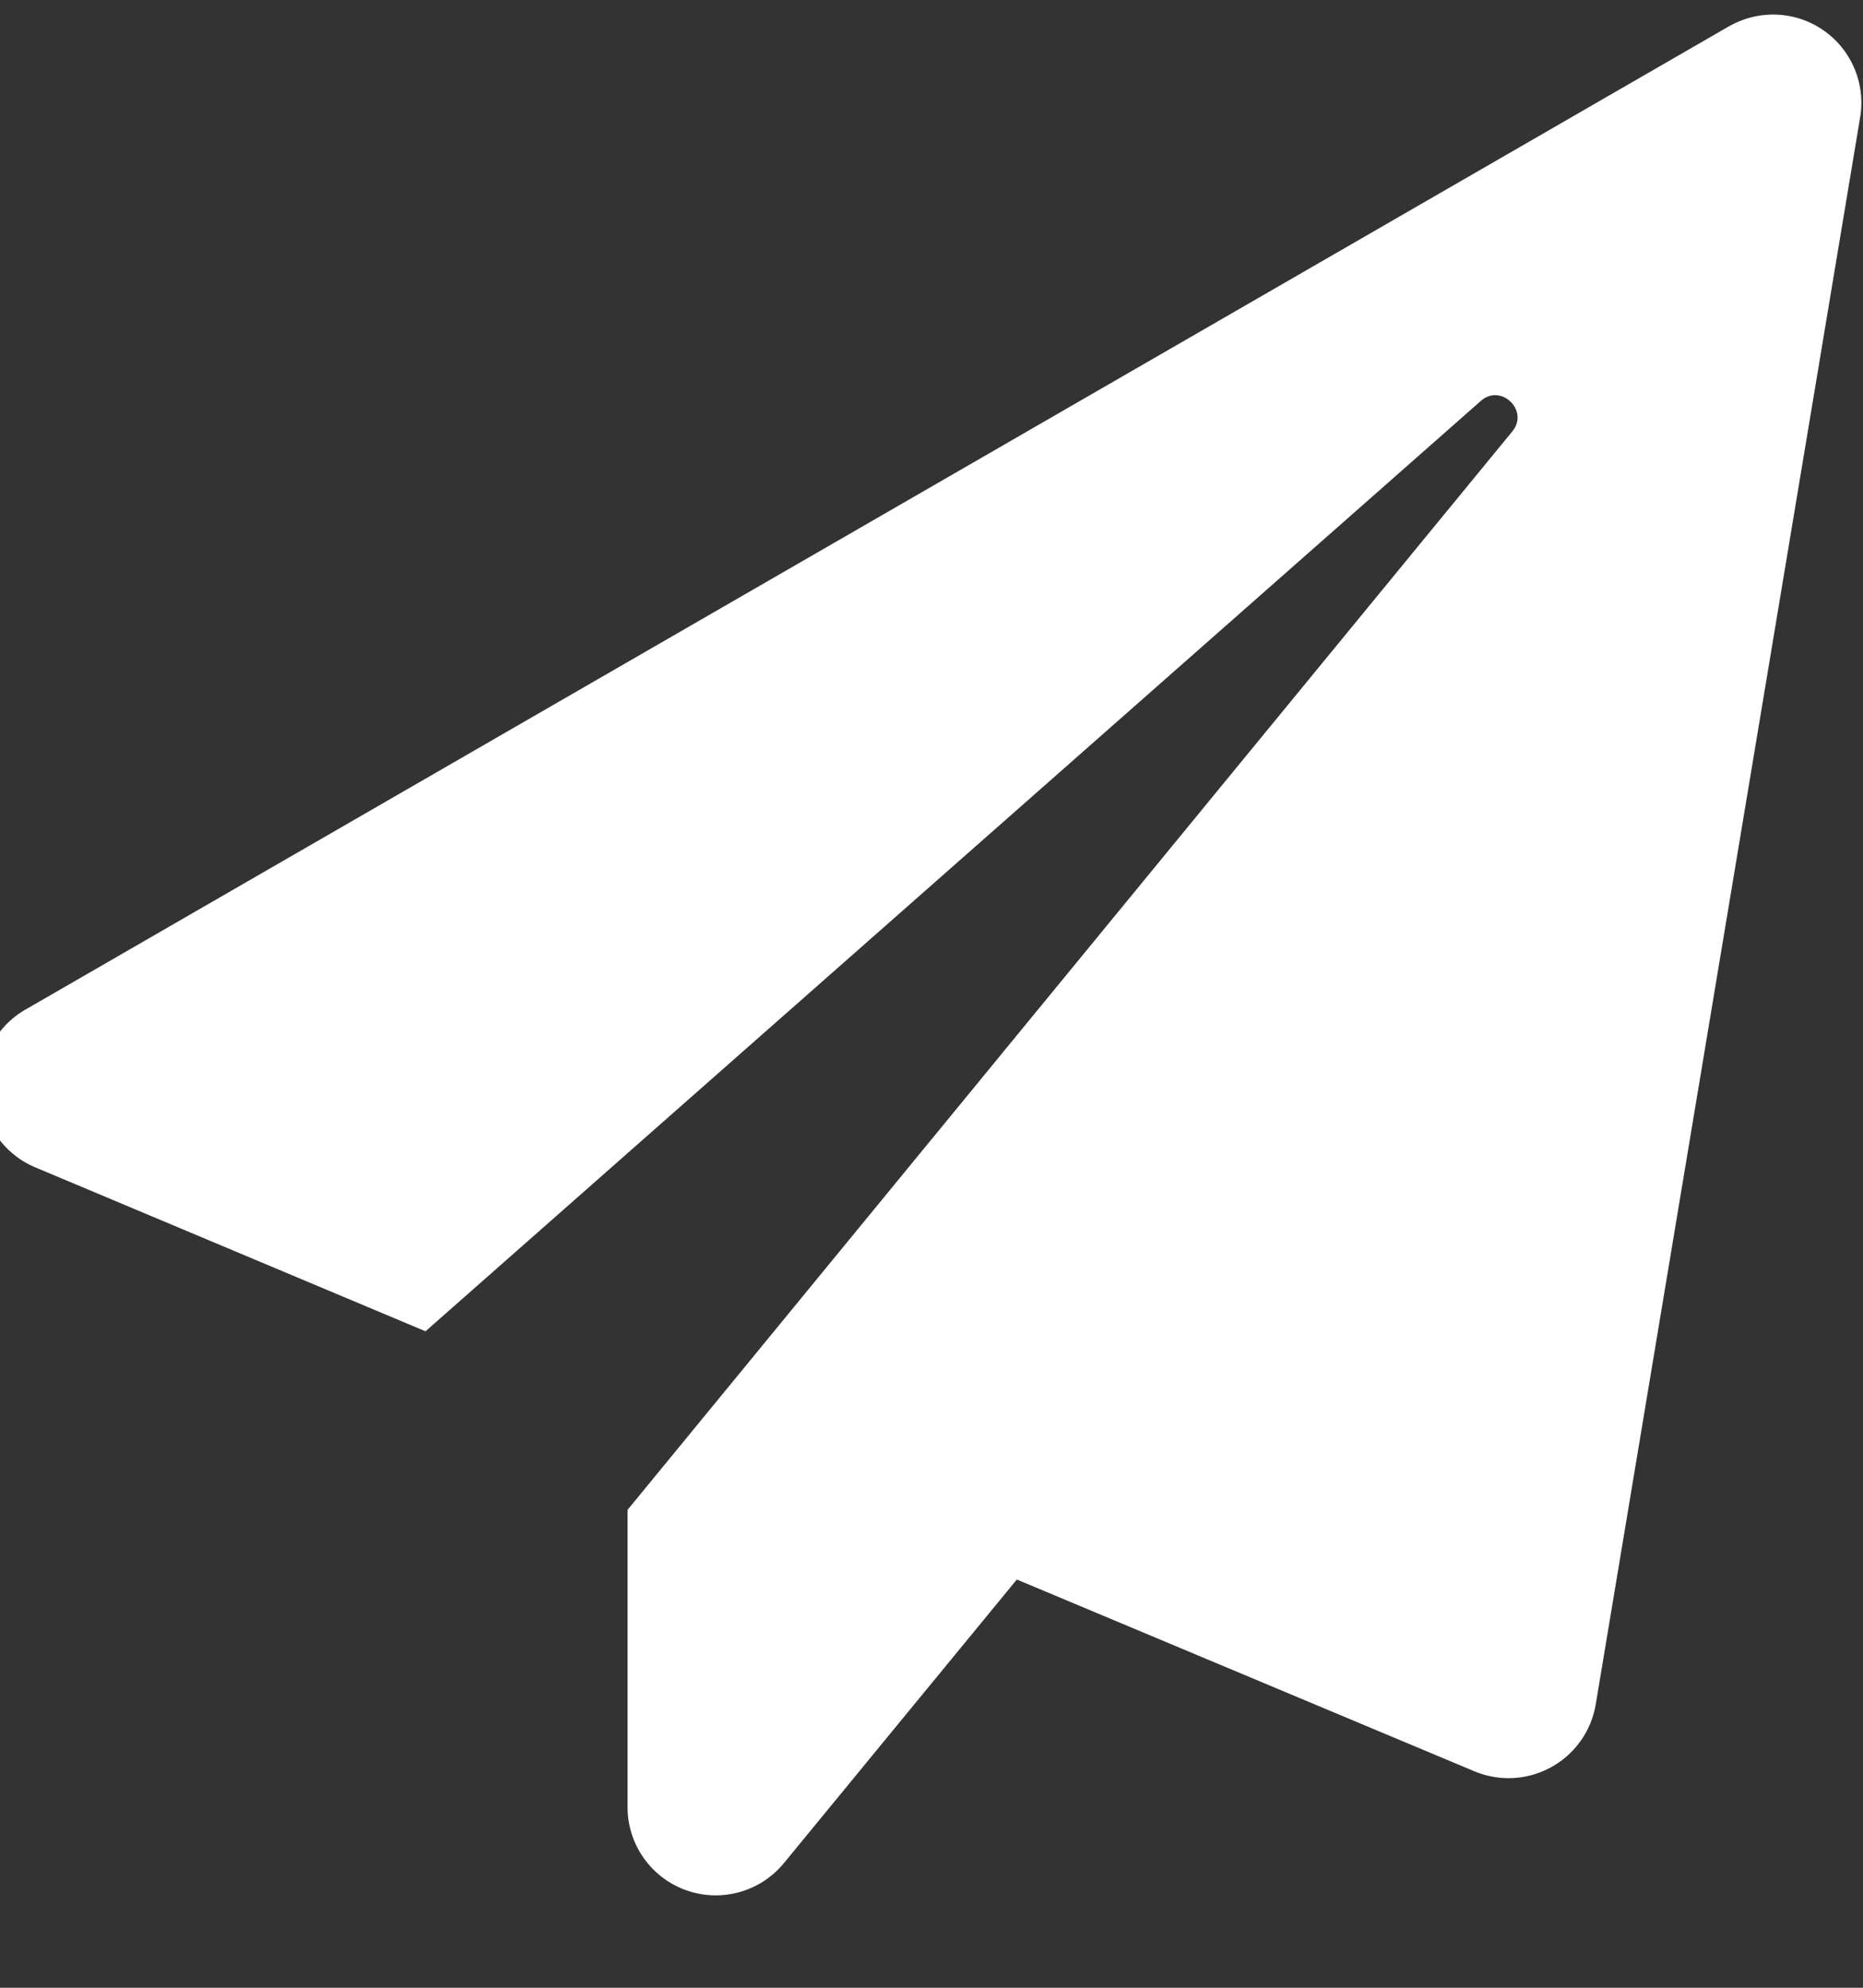
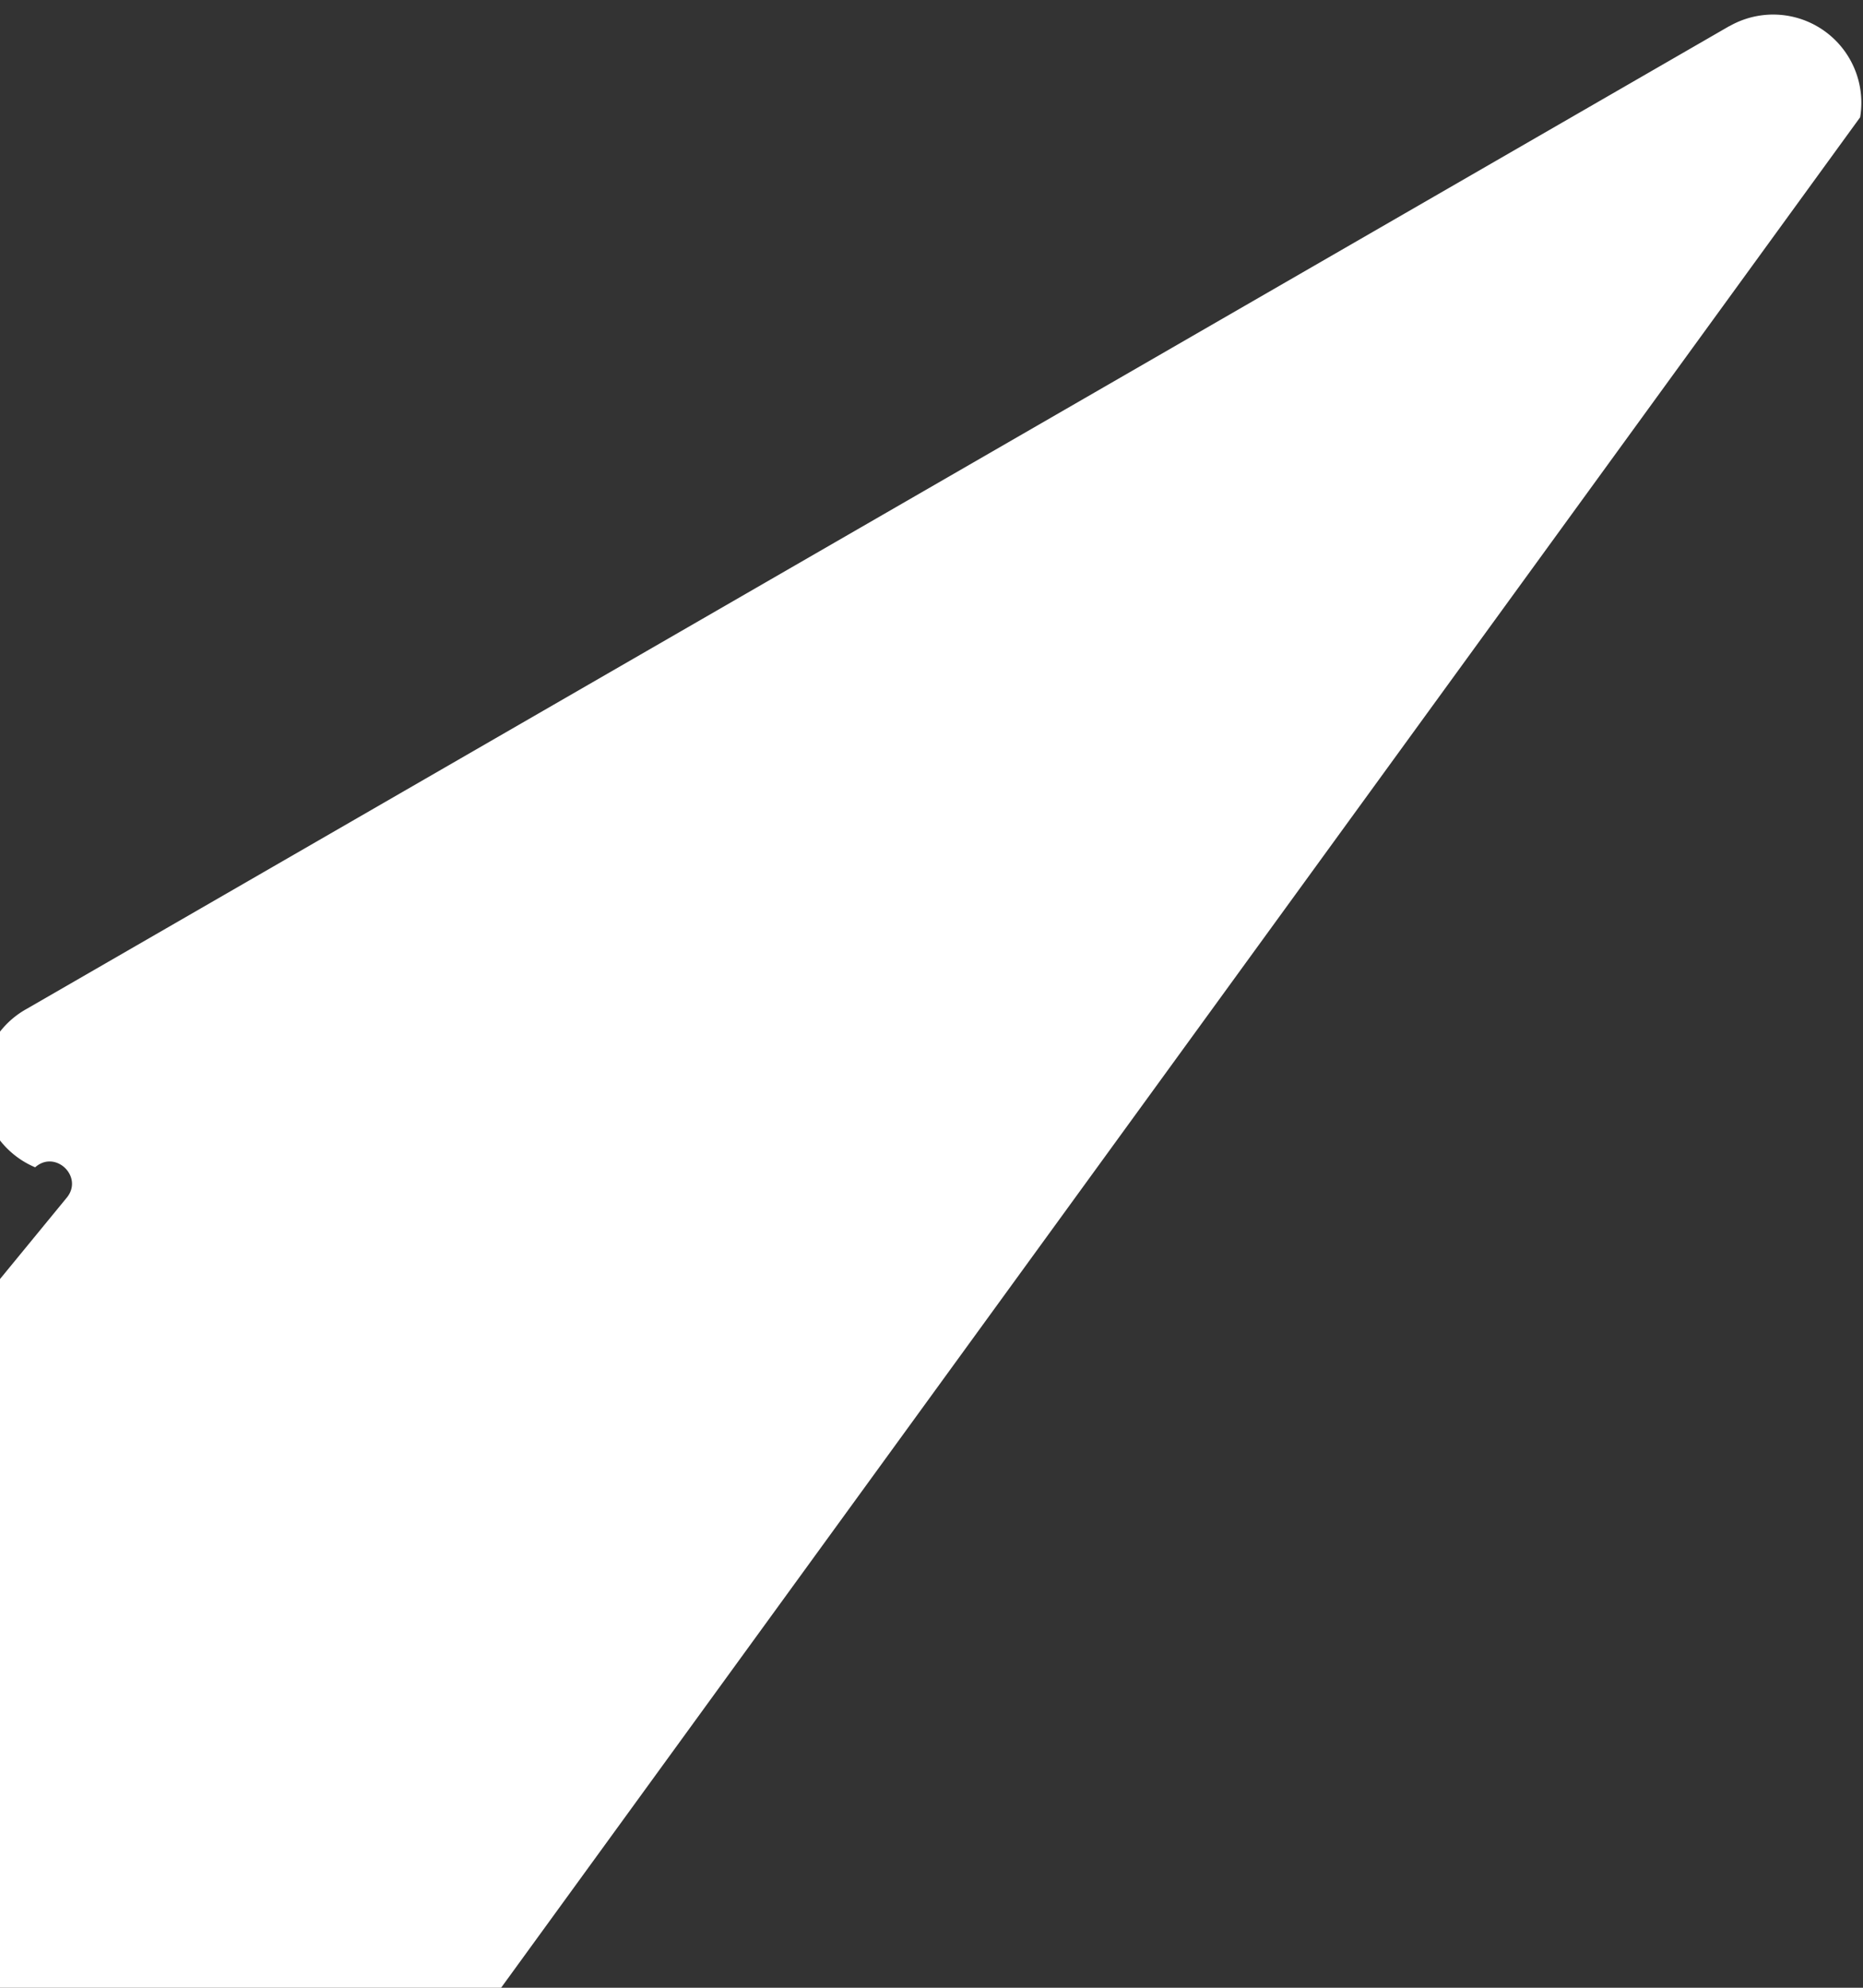
<svg xmlns="http://www.w3.org/2000/svg" width="15" height="16" viewBox="0 0 15 16">
  <rect x="0" y="0" width="15" height="16" fill="#333333" stroke="none" />
  <g>
    <g>
-       <path fill="#fff" d="M13.924.21L.218 8.119a.71.71 0 0 0 .065 1.277l3.143 1.32 8.496-7.488c.163-.145.393.077.254.245l-7.123 8.68v2.38a.71.71 0 0 0 1.256.467l1.878-2.286 3.685 1.544a.712.712 0 0 0 .976-.538L14.977.944a.71.71 0 0 0-1.053-.733z" />
+       <path fill="#fff" d="M13.924.21L.218 8.119a.71.71 0 0 0 .065 1.277c.163-.145.393.077.254.245l-7.123 8.68v2.38a.71.71 0 0 0 1.256.467l1.878-2.286 3.685 1.544a.712.712 0 0 0 .976-.538L14.977.944a.71.71 0 0 0-1.053-.733z" />
    </g>
  </g>
</svg>